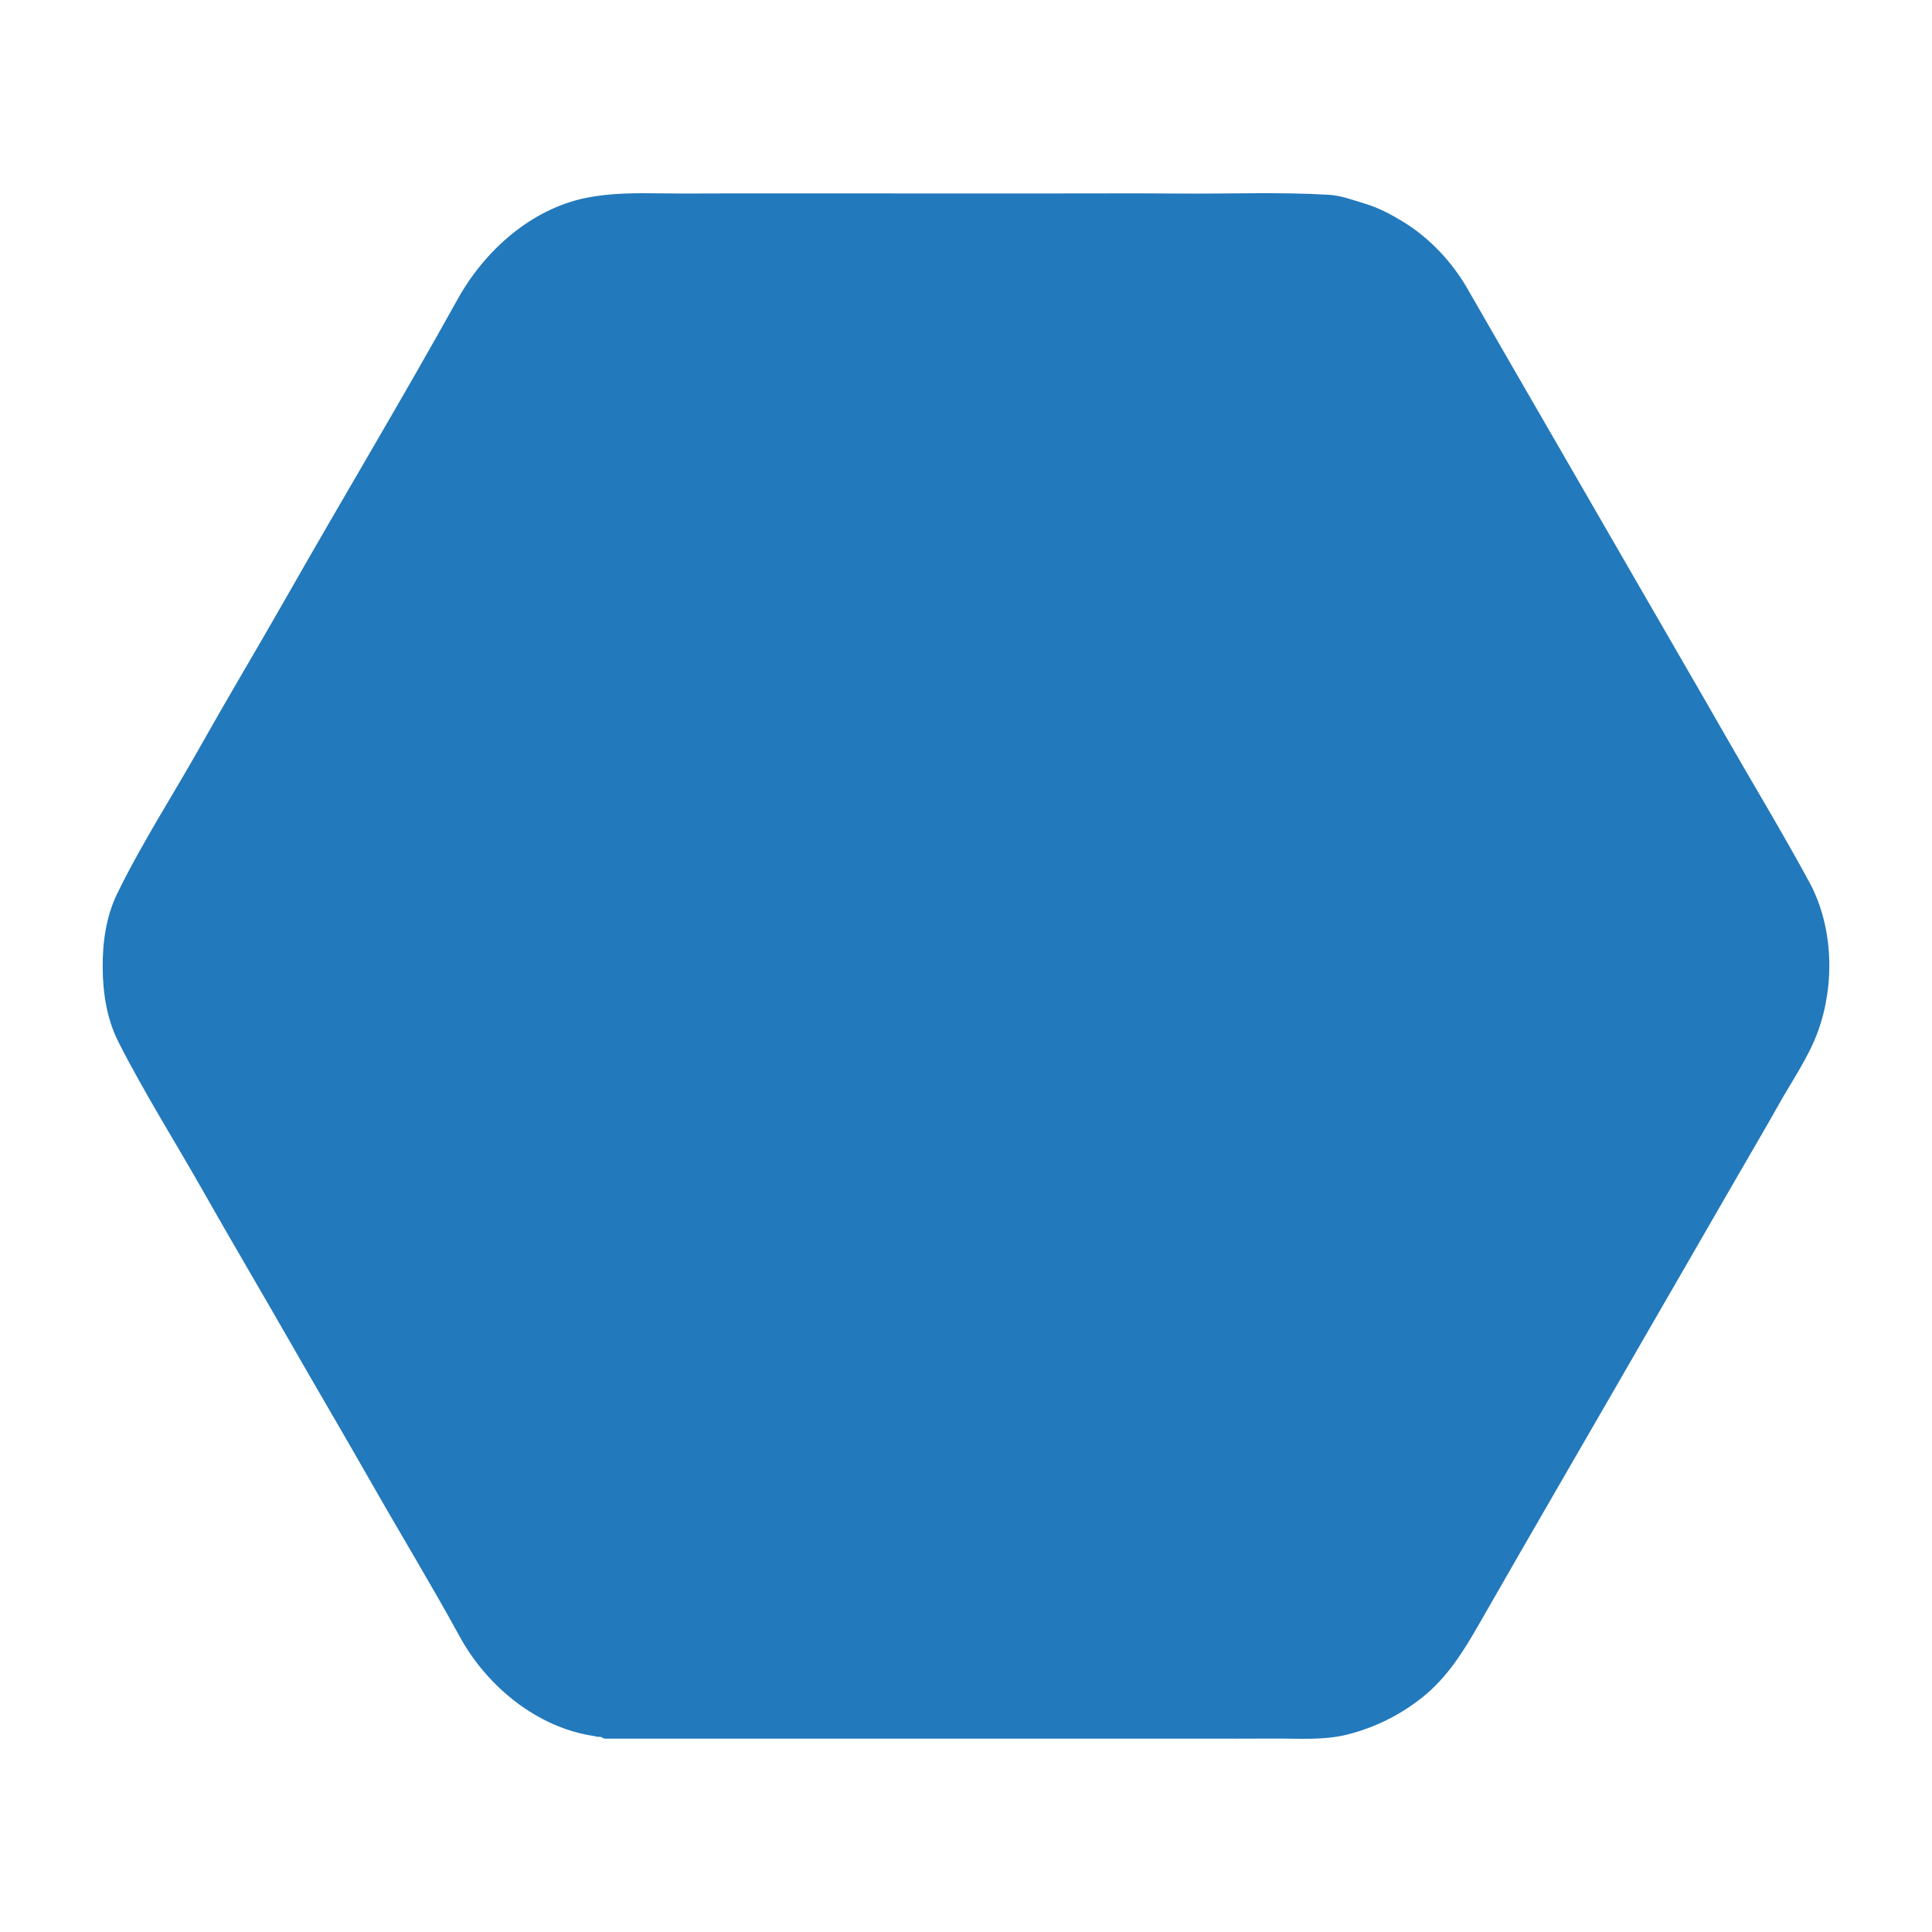
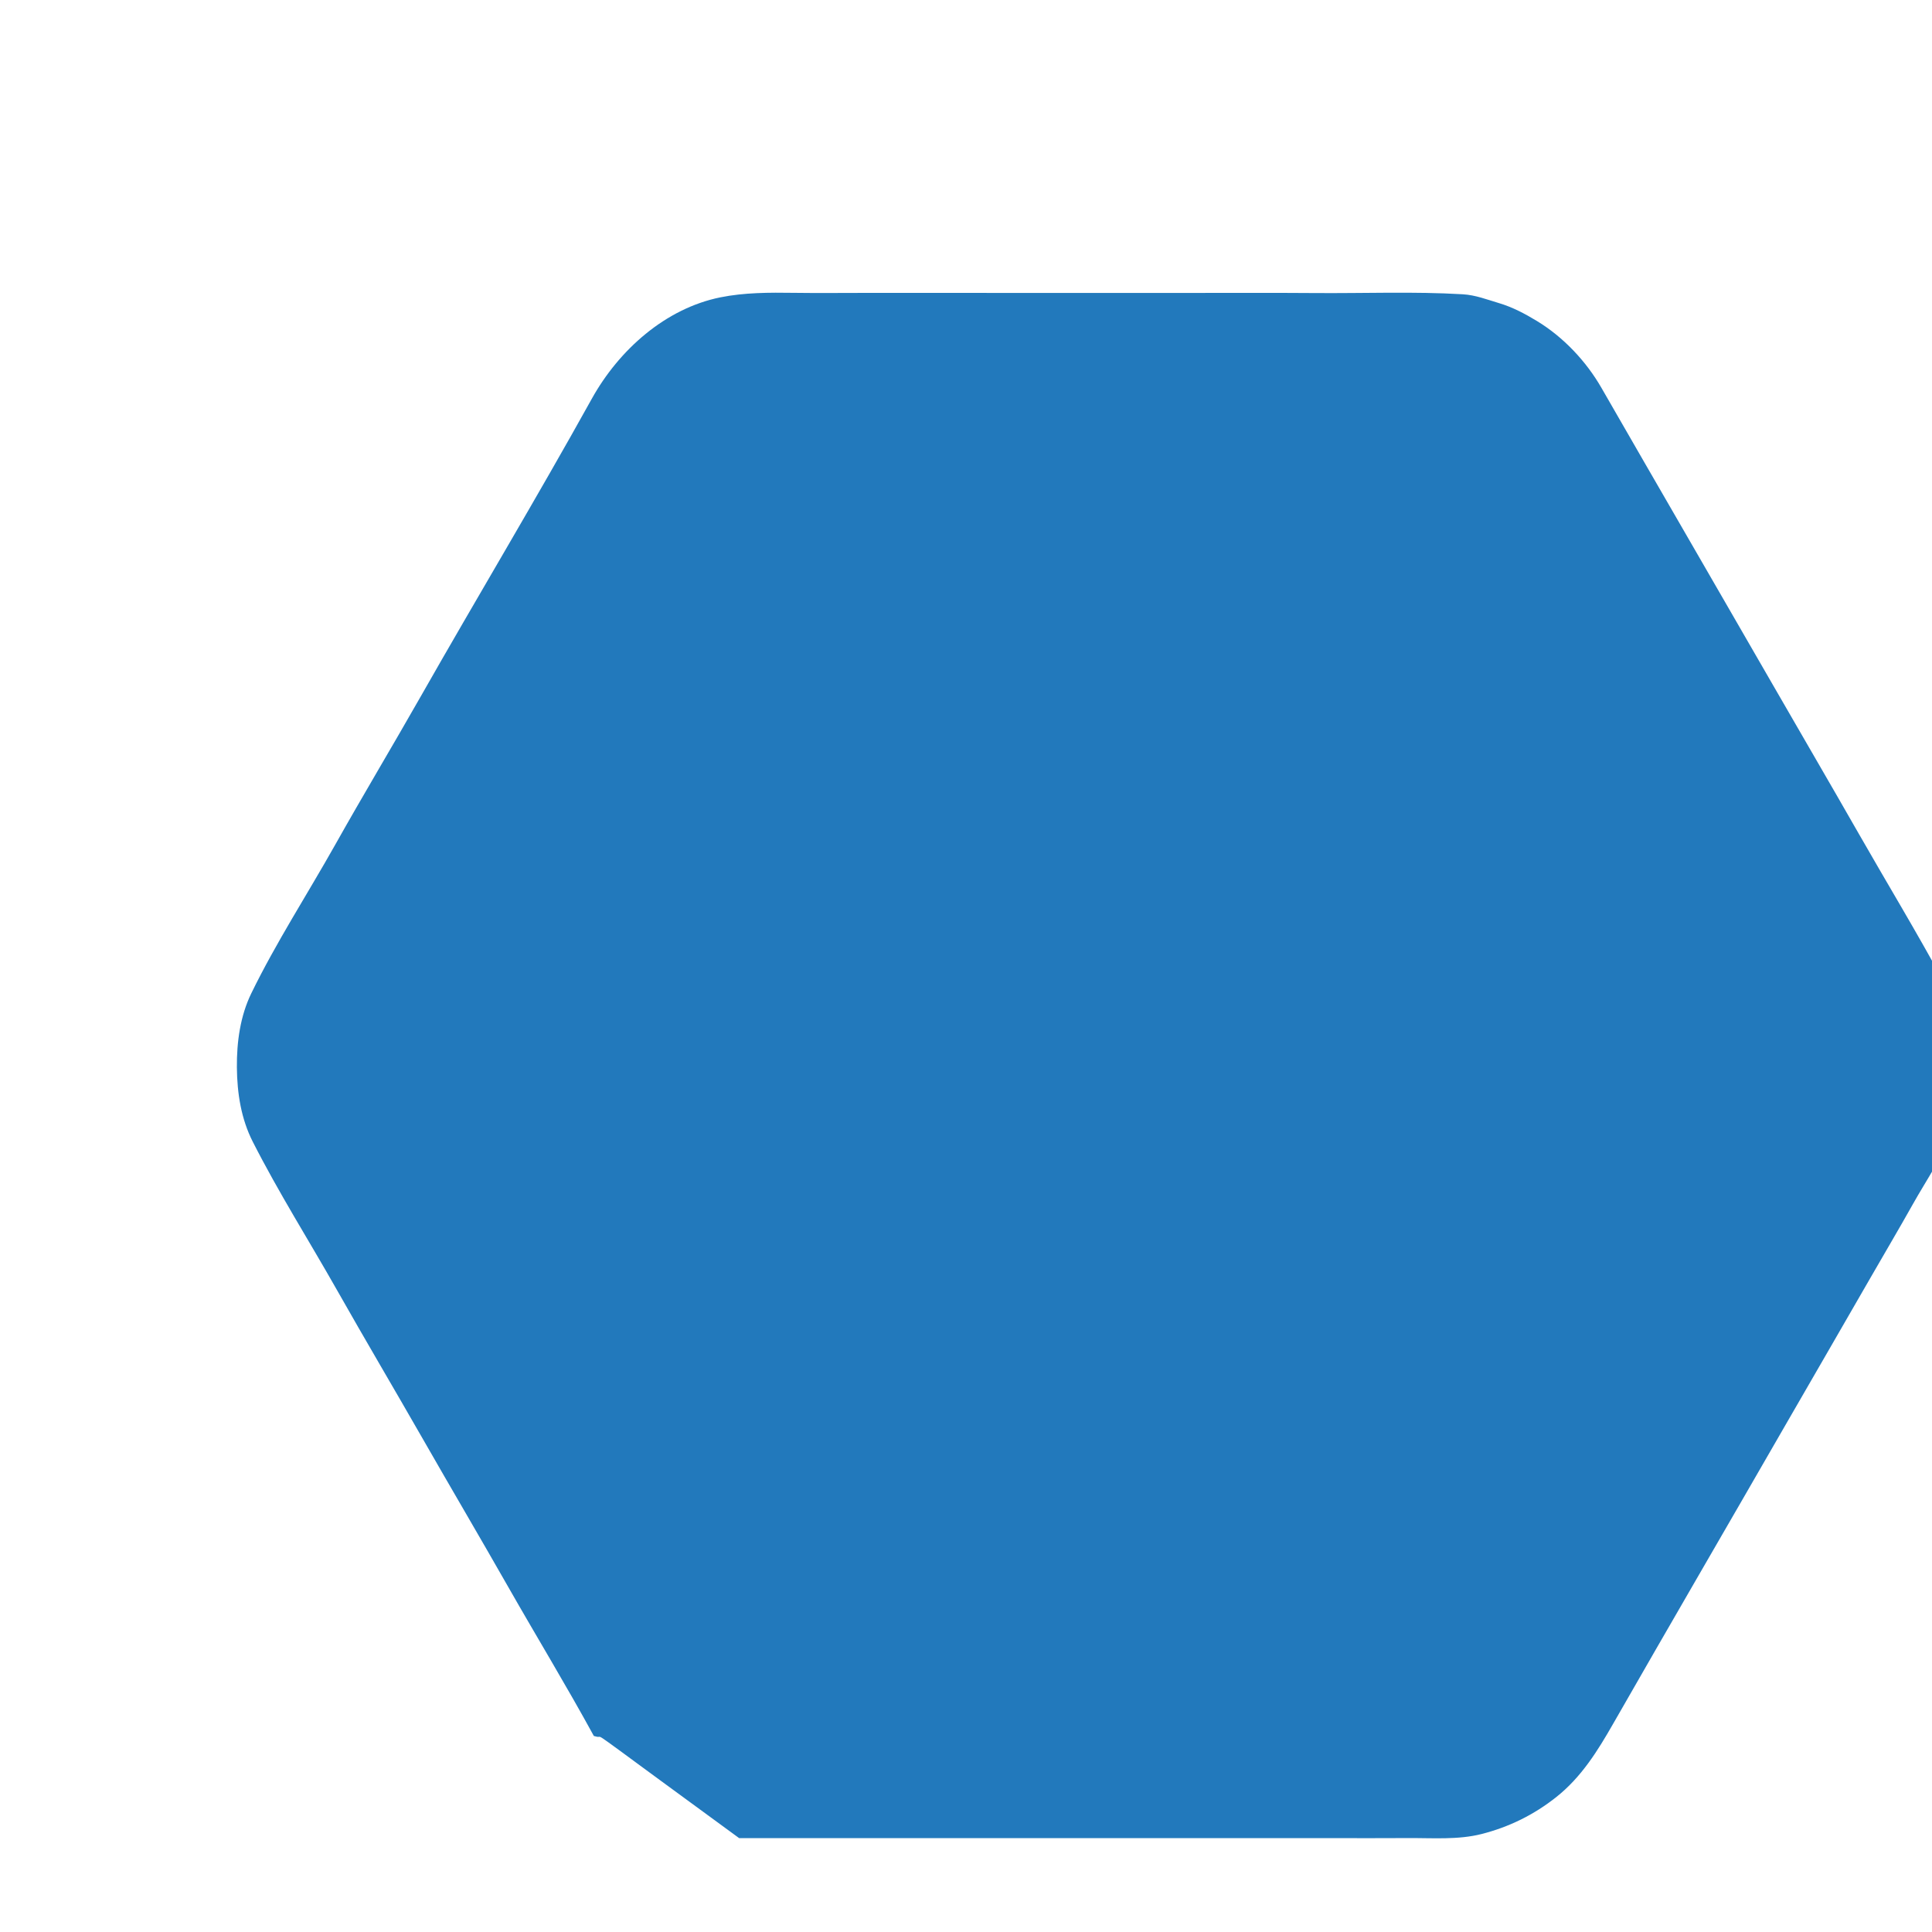
<svg xmlns="http://www.w3.org/2000/svg" version="1.1" id="Layer_1" x="0px" y="0px" width="1000px" height="1000px" viewBox="0 0 1000 1000" enable-background="new 0 0 1000 1000" xml:space="preserve">
-   <path fill-rule="evenodd" clip-rule="evenodd" fill="#2279bc" d="M310.169,898.973c-1.067,0.185-1.84-0.282-2.786-0.42  c-29.111-4.289-55.22-25.439-69.459-51.499c-14.234-26.059-29.551-51.219-44.215-76.962c-14.631-25.687-29.598-51.094-44.292-76.771  c-14.708-25.706-29.779-51.162-44.333-76.877c-14.533-25.681-30.382-50.728-43.735-77.031c-5.97-11.76-8.075-24.926-8.197-38.395  c-0.119-13.33,1.799-26.734,7.439-38.323c12.766-26.226,29.07-51.364,43.53-77.094c14.458-25.726,29.677-51.1,44.296-76.806  c29.277-51.478,59.675-102.078,88.439-153.899c14.063-25.328,38.152-46.752,66.545-52.491c12.401-2.506,25.287-2.519,38.302-2.329  c12.878,0.188,25.634,0.003,38.447,0.023c51.261,0.076,102.508-0.035,153.747,0.039c25.621,0.037,51.278-0.171,76.863,0.042  c25.653,0.212,51.526-0.869,76.95,0.639c6.545,0.389,12.492,2.728,18.577,4.529c6.972,2.063,13.418,5.448,19.756,9.295  c13.7,8.312,25.533,20.872,33.455,34.699c14.698,25.648,29.61,51.279,44.354,76.872c14.742,25.589,29.627,51.226,44.366,76.838  c14.745,25.619,29.681,51.173,44.346,76.848c14.642,25.625,30.102,51.146,43.975,76.754c12.384,22.86,13.264,52.627,4.532,76.934  c-4.811,13.394-13.423,25.684-20.481,38.283c-7.168,12.799-14.766,25.577-22.113,38.38c-14.716,25.644-29.616,51.225-44.371,76.862  c-29.521,51.291-59.299,102.409-88.637,153.673c-7.884,13.777-16.352,27.523-29.345,37.83  c-11.793,9.356-24.648,15.576-38.659,19.154c-12.266,3.132-25.475,2.023-38.411,2.113c-12.791,0.089-25.611,0.031-38.427,0.032  c-102.496,0.012-204.989-0.002-307.491,0.007C312.074,899.92,311.324,898.773,310.169,898.973z" />
+   <path fill-rule="evenodd" clip-rule="evenodd" fill="#2279bc" d="M310.169,898.973c-1.067,0.185-1.84-0.282-2.786-0.42  c-14.234-26.059-29.551-51.219-44.215-76.962c-14.631-25.687-29.598-51.094-44.292-76.771  c-14.708-25.706-29.779-51.162-44.333-76.877c-14.533-25.681-30.382-50.728-43.735-77.031c-5.97-11.76-8.075-24.926-8.197-38.395  c-0.119-13.33,1.799-26.734,7.439-38.323c12.766-26.226,29.07-51.364,43.53-77.094c14.458-25.726,29.677-51.1,44.296-76.806  c29.277-51.478,59.675-102.078,88.439-153.899c14.063-25.328,38.152-46.752,66.545-52.491c12.401-2.506,25.287-2.519,38.302-2.329  c12.878,0.188,25.634,0.003,38.447,0.023c51.261,0.076,102.508-0.035,153.747,0.039c25.621,0.037,51.278-0.171,76.863,0.042  c25.653,0.212,51.526-0.869,76.95,0.639c6.545,0.389,12.492,2.728,18.577,4.529c6.972,2.063,13.418,5.448,19.756,9.295  c13.7,8.312,25.533,20.872,33.455,34.699c14.698,25.648,29.61,51.279,44.354,76.872c14.742,25.589,29.627,51.226,44.366,76.838  c14.745,25.619,29.681,51.173,44.346,76.848c14.642,25.625,30.102,51.146,43.975,76.754c12.384,22.86,13.264,52.627,4.532,76.934  c-4.811,13.394-13.423,25.684-20.481,38.283c-7.168,12.799-14.766,25.577-22.113,38.38c-14.716,25.644-29.616,51.225-44.371,76.862  c-29.521,51.291-59.299,102.409-88.637,153.673c-7.884,13.777-16.352,27.523-29.345,37.83  c-11.793,9.356-24.648,15.576-38.659,19.154c-12.266,3.132-25.475,2.023-38.411,2.113c-12.791,0.089-25.611,0.031-38.427,0.032  c-102.496,0.012-204.989-0.002-307.491,0.007C312.074,899.92,311.324,898.773,310.169,898.973z" />
</svg>